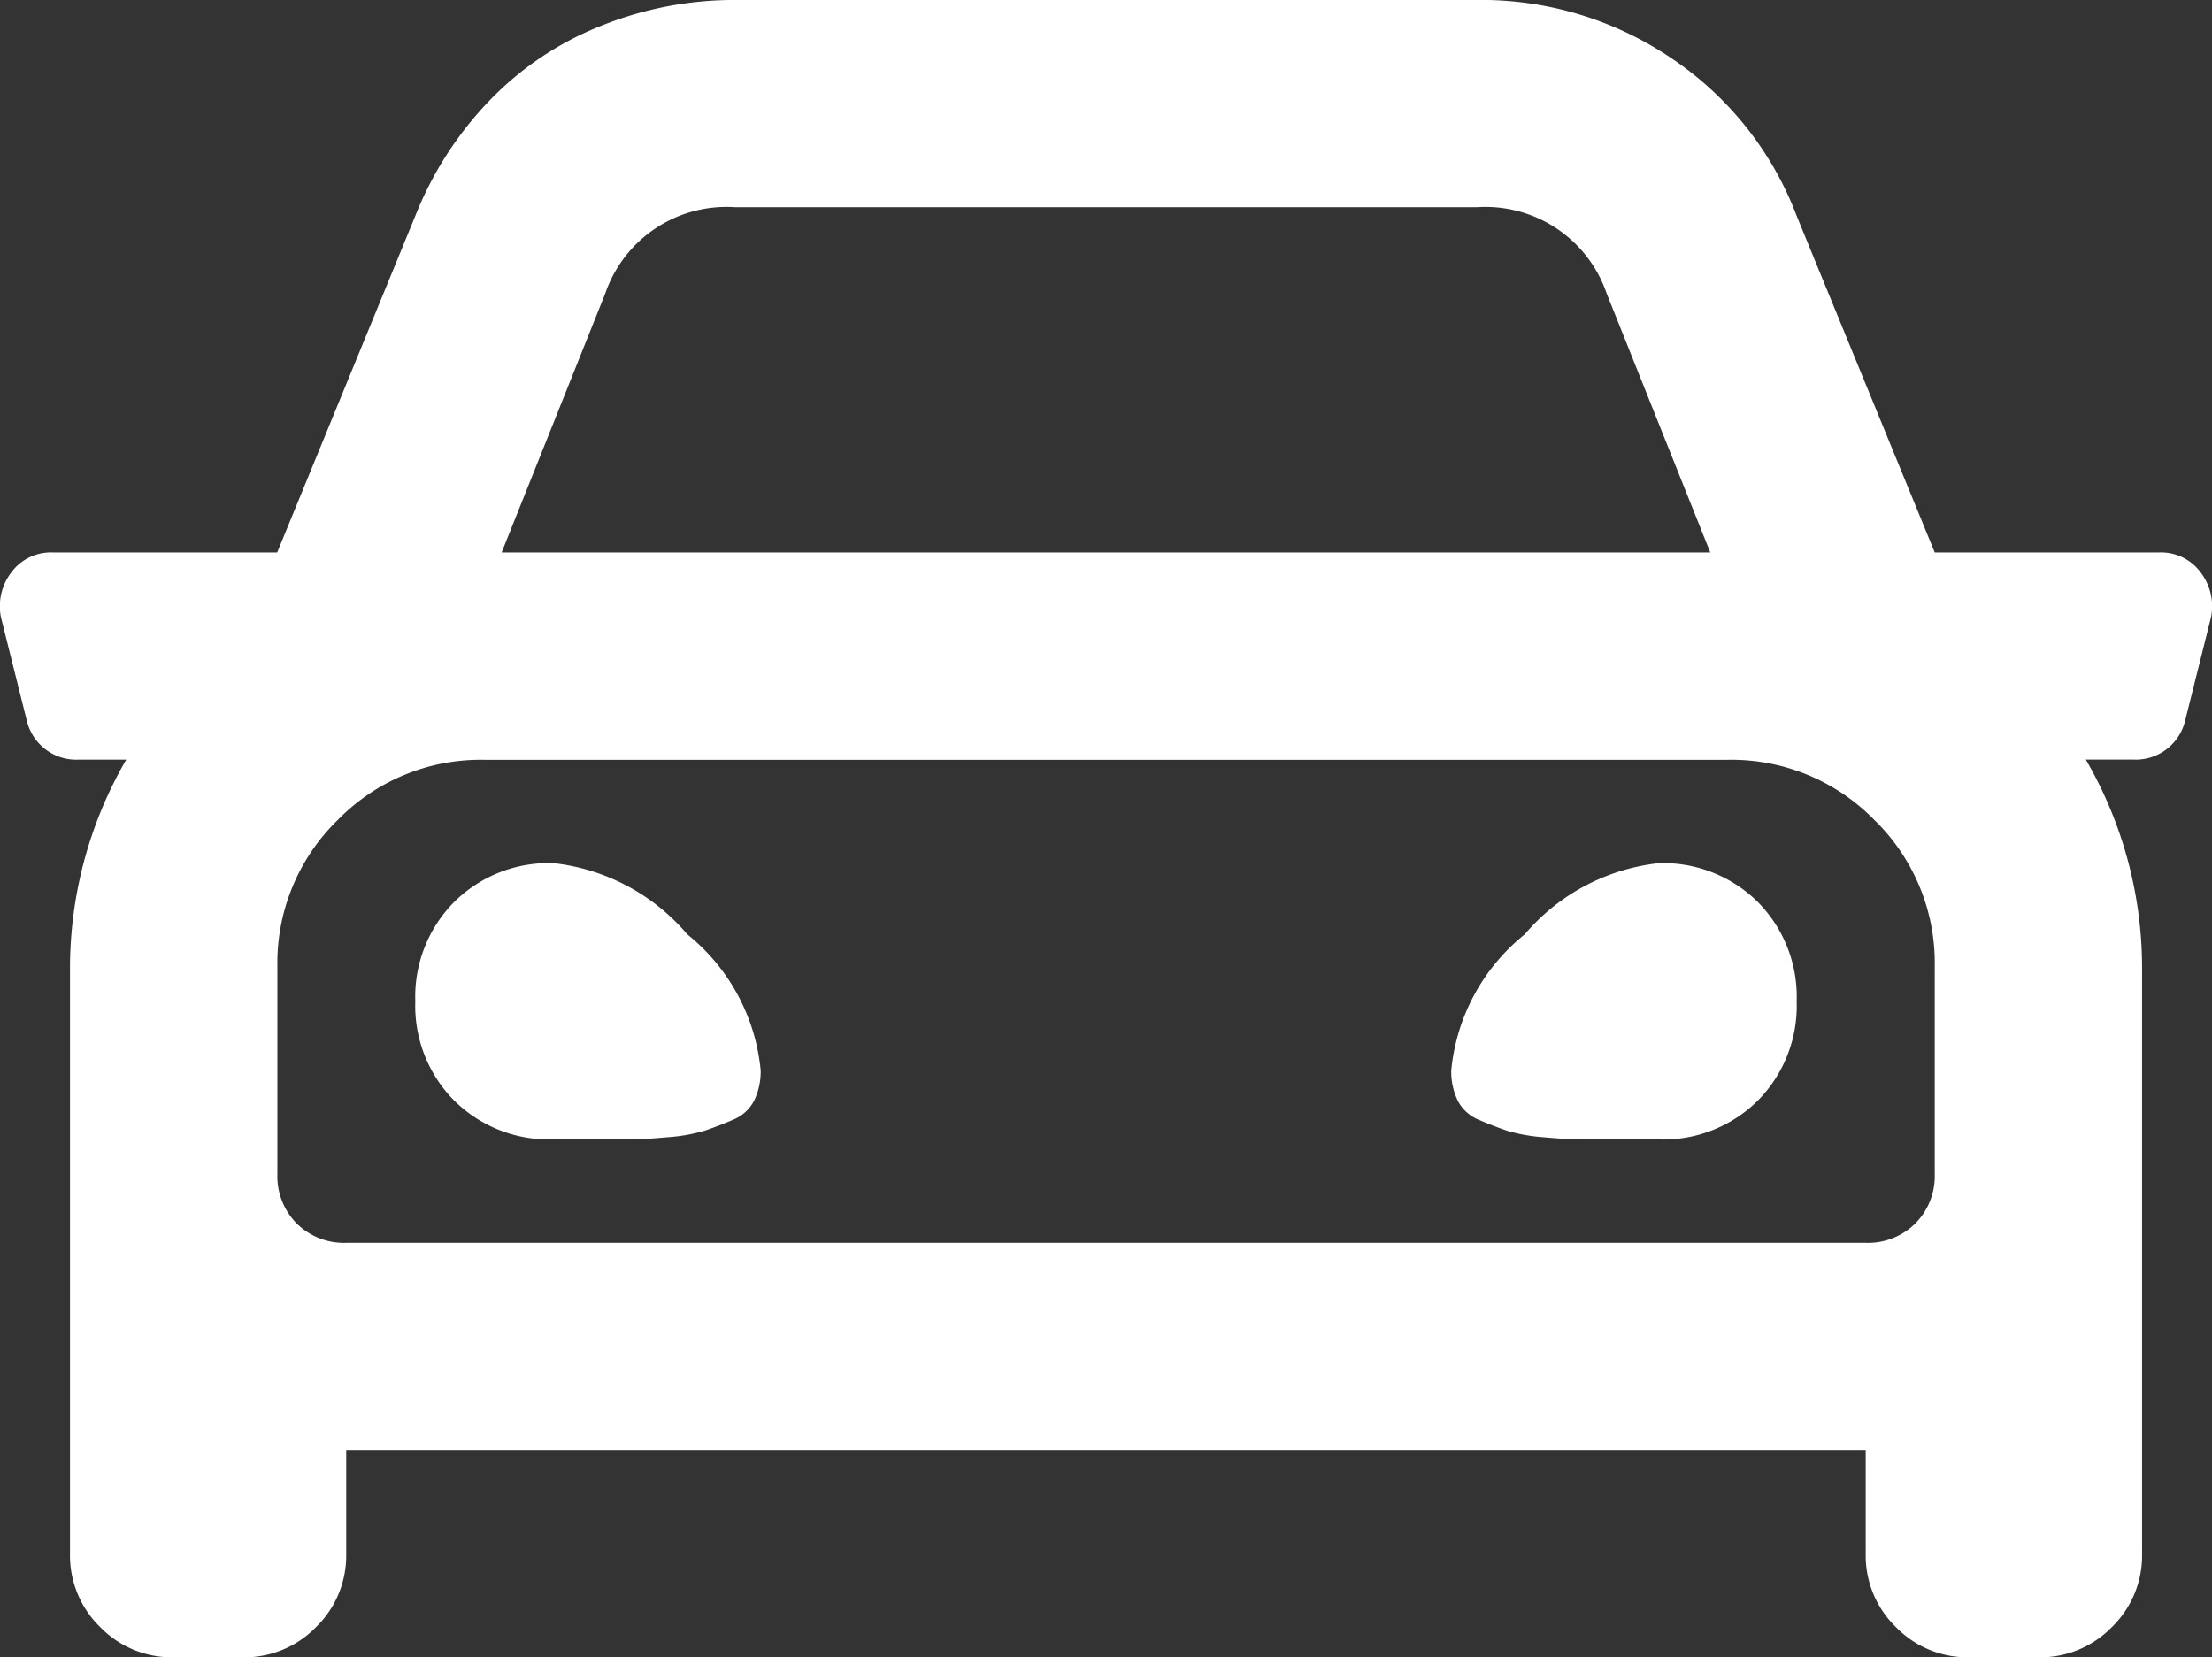
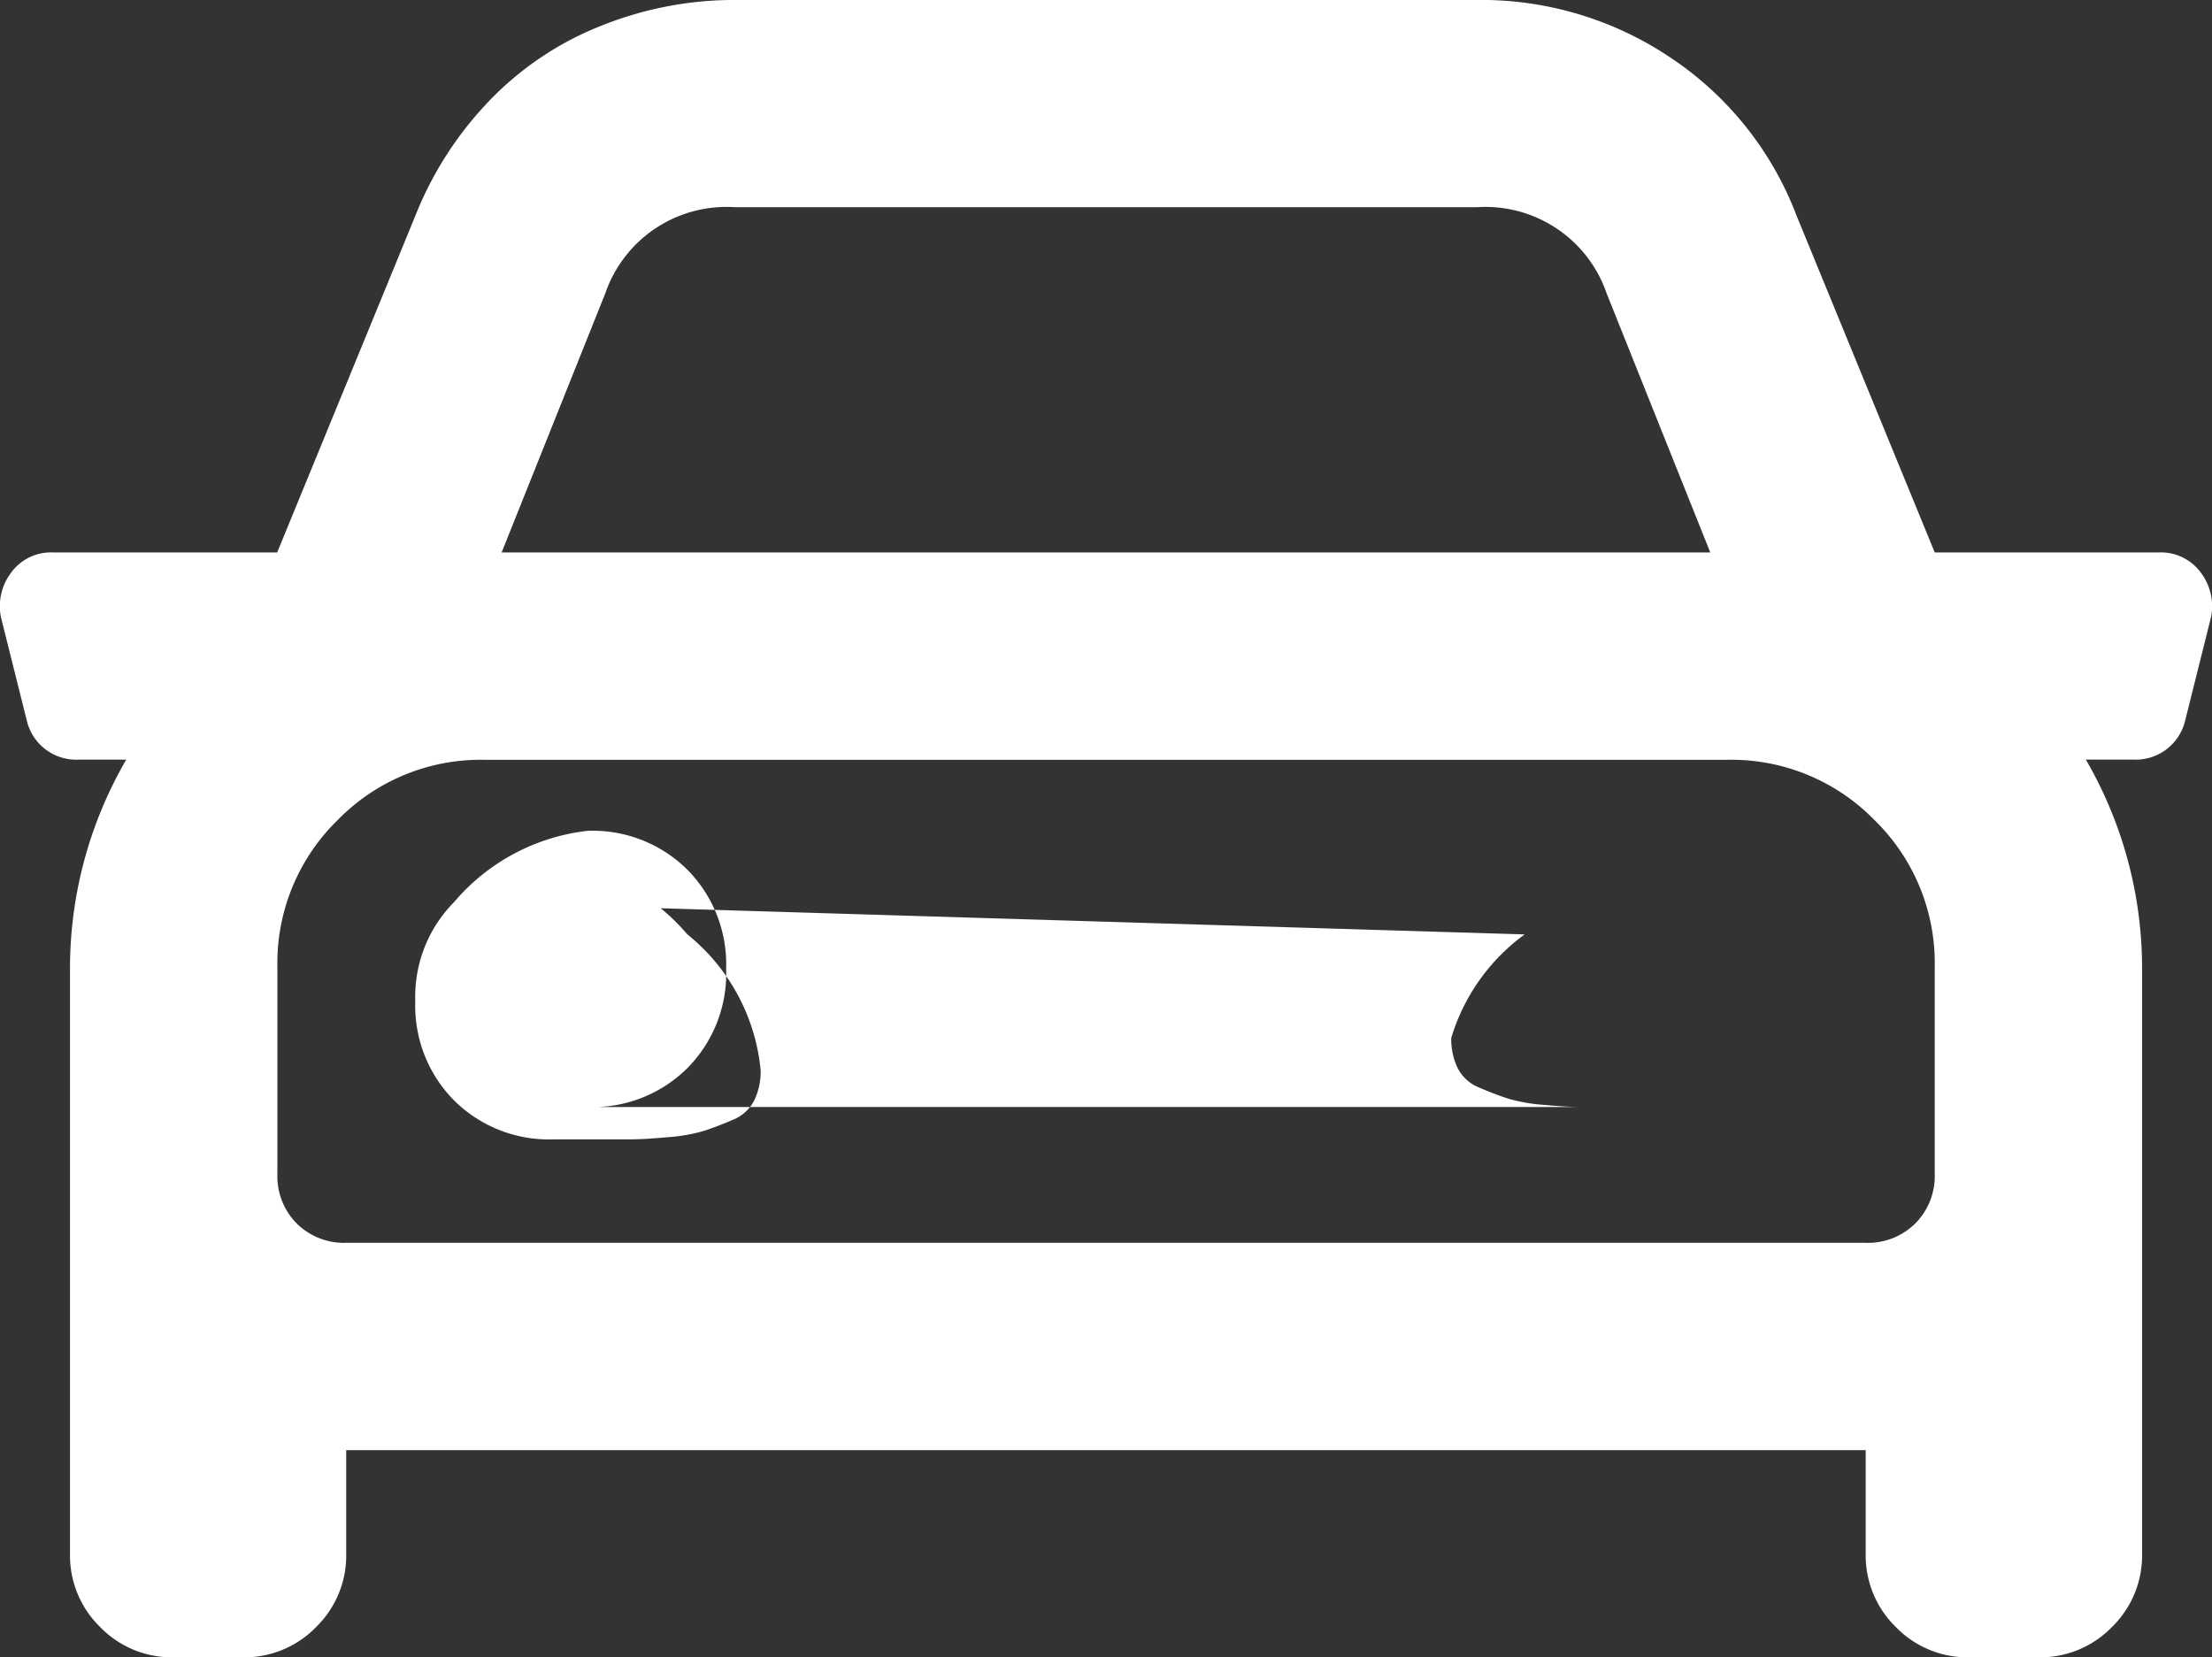
<svg xmlns="http://www.w3.org/2000/svg" width="55.048" height="41.25" viewBox="0 0 55.048 41.25">
  <rect x="0" y="0" width="55.048" height="41.25" fill="#333333" stroke="none" />
-   <path id="Pfad_30" data-name="Pfad 30" d="M53.818-27.5a1.224,1.224,0,0,1,1.021.483,1.387,1.387,0,0,1,.269,1.128l-.645,2.578a1.264,1.264,0,0,1-1.289.967H51.992a10.336,10.336,0,0,1,1.4,5.156V-2.578a2.486,2.486,0,0,1-.752,1.826A2.486,2.486,0,0,1,50.811,0H49.092a2.486,2.486,0,0,1-1.826-.752,2.486,2.486,0,0,1-.752-1.826V-5.156H8.7v2.578A2.486,2.486,0,0,1,7.949-.752,2.486,2.486,0,0,1,6.123,0H4.4A2.486,2.486,0,0,1,2.578-.752a2.486,2.486,0,0,1-.752-1.826V-17.187a10.336,10.336,0,0,1,1.4-5.156H2.041a1.264,1.264,0,0,1-1.289-.967L.107-25.889a1.387,1.387,0,0,1,.269-1.128A1.224,1.224,0,0,1,1.4-27.5H6.982l3.438-8.379a8.812,8.812,0,0,1,1.826-2.847,7.854,7.854,0,0,1,2.793-1.88,8.888,8.888,0,0,1,3.33-.645H36.846A8.444,8.444,0,0,1,41.68-39.8a8.233,8.233,0,0,1,3.115,3.921L48.232-27.5ZM15.146-33.945,12.568-27.5H42.646l-2.578-6.445a3.188,3.188,0,0,0-3.223-2.148H18.369A3.188,3.188,0,0,0,15.146-33.945ZM48.232-12.031v-5.156a4.972,4.972,0,0,0-1.5-3.652,4.973,4.973,0,0,0-3.652-1.5H12.139a4.973,4.973,0,0,0-3.652,1.5,4.973,4.973,0,0,0-1.5,3.652v5.156A1.673,1.673,0,0,0,7.466-10.8a1.673,1.673,0,0,0,1.235.483H46.514a1.673,1.673,0,0,0,1.235-.483A1.673,1.673,0,0,0,48.232-12.031ZM11.387-18.8a3.346,3.346,0,0,1,2.471-.967,5.109,5.109,0,0,1,3.33,1.772,4.945,4.945,0,0,1,1.826,3.384,1.661,1.661,0,0,1-.161.752,1.023,1.023,0,0,1-.537.483q-.376.161-.7.269a4.248,4.248,0,0,1-.913.161q-.591.054-.913.054H13.857a3.346,3.346,0,0,1-2.471-.967,3.346,3.346,0,0,1-.967-2.471A3.346,3.346,0,0,1,11.387-18.8Zm26.641.806a5.109,5.109,0,0,1,3.33-1.772,3.346,3.346,0,0,1,2.471.967,3.346,3.346,0,0,1,.967,2.471,3.346,3.346,0,0,1-.967,2.471,3.346,3.346,0,0,1-2.471.967H39.424q-.322,0-.913-.054a4.248,4.248,0,0,1-.913-.161q-.322-.107-.7-.269a1.023,1.023,0,0,1-.537-.483,1.661,1.661,0,0,1-.161-.752A4.945,4.945,0,0,1,38.027-17.993Z" transform="translate(-0.084 41.25)" fill="#fff" />
+   <path id="Pfad_30" data-name="Pfad 30" d="M53.818-27.5a1.224,1.224,0,0,1,1.021.483,1.387,1.387,0,0,1,.269,1.128l-.645,2.578a1.264,1.264,0,0,1-1.289.967H51.992a10.336,10.336,0,0,1,1.4,5.156V-2.578a2.486,2.486,0,0,1-.752,1.826A2.486,2.486,0,0,1,50.811,0H49.092a2.486,2.486,0,0,1-1.826-.752,2.486,2.486,0,0,1-.752-1.826V-5.156H8.7v2.578A2.486,2.486,0,0,1,7.949-.752,2.486,2.486,0,0,1,6.123,0H4.4A2.486,2.486,0,0,1,2.578-.752a2.486,2.486,0,0,1-.752-1.826V-17.187a10.336,10.336,0,0,1,1.4-5.156H2.041a1.264,1.264,0,0,1-1.289-.967L.107-25.889a1.387,1.387,0,0,1,.269-1.128A1.224,1.224,0,0,1,1.4-27.5H6.982l3.438-8.379a8.812,8.812,0,0,1,1.826-2.847,7.854,7.854,0,0,1,2.793-1.88,8.888,8.888,0,0,1,3.33-.645H36.846A8.444,8.444,0,0,1,41.68-39.8a8.233,8.233,0,0,1,3.115,3.921L48.232-27.5ZM15.146-33.945,12.568-27.5H42.646l-2.578-6.445a3.188,3.188,0,0,0-3.223-2.148H18.369A3.188,3.188,0,0,0,15.146-33.945ZM48.232-12.031v-5.156a4.972,4.972,0,0,0-1.5-3.652,4.973,4.973,0,0,0-3.652-1.5H12.139a4.973,4.973,0,0,0-3.652,1.5,4.973,4.973,0,0,0-1.5,3.652v5.156A1.673,1.673,0,0,0,7.466-10.8a1.673,1.673,0,0,0,1.235.483H46.514a1.673,1.673,0,0,0,1.235-.483A1.673,1.673,0,0,0,48.232-12.031ZM11.387-18.8a3.346,3.346,0,0,1,2.471-.967,5.109,5.109,0,0,1,3.33,1.772,4.945,4.945,0,0,1,1.826,3.384,1.661,1.661,0,0,1-.161.752,1.023,1.023,0,0,1-.537.483q-.376.161-.7.269a4.248,4.248,0,0,1-.913.161q-.591.054-.913.054H13.857a3.346,3.346,0,0,1-2.471-.967,3.346,3.346,0,0,1-.967-2.471A3.346,3.346,0,0,1,11.387-18.8Za5.109,5.109,0,0,1,3.33-1.772,3.346,3.346,0,0,1,2.471.967,3.346,3.346,0,0,1,.967,2.471,3.346,3.346,0,0,1-.967,2.471,3.346,3.346,0,0,1-2.471.967H39.424q-.322,0-.913-.054a4.248,4.248,0,0,1-.913-.161q-.322-.107-.7-.269a1.023,1.023,0,0,1-.537-.483,1.661,1.661,0,0,1-.161-.752A4.945,4.945,0,0,1,38.027-17.993Z" transform="translate(-0.084 41.25)" fill="#fff" />
</svg>